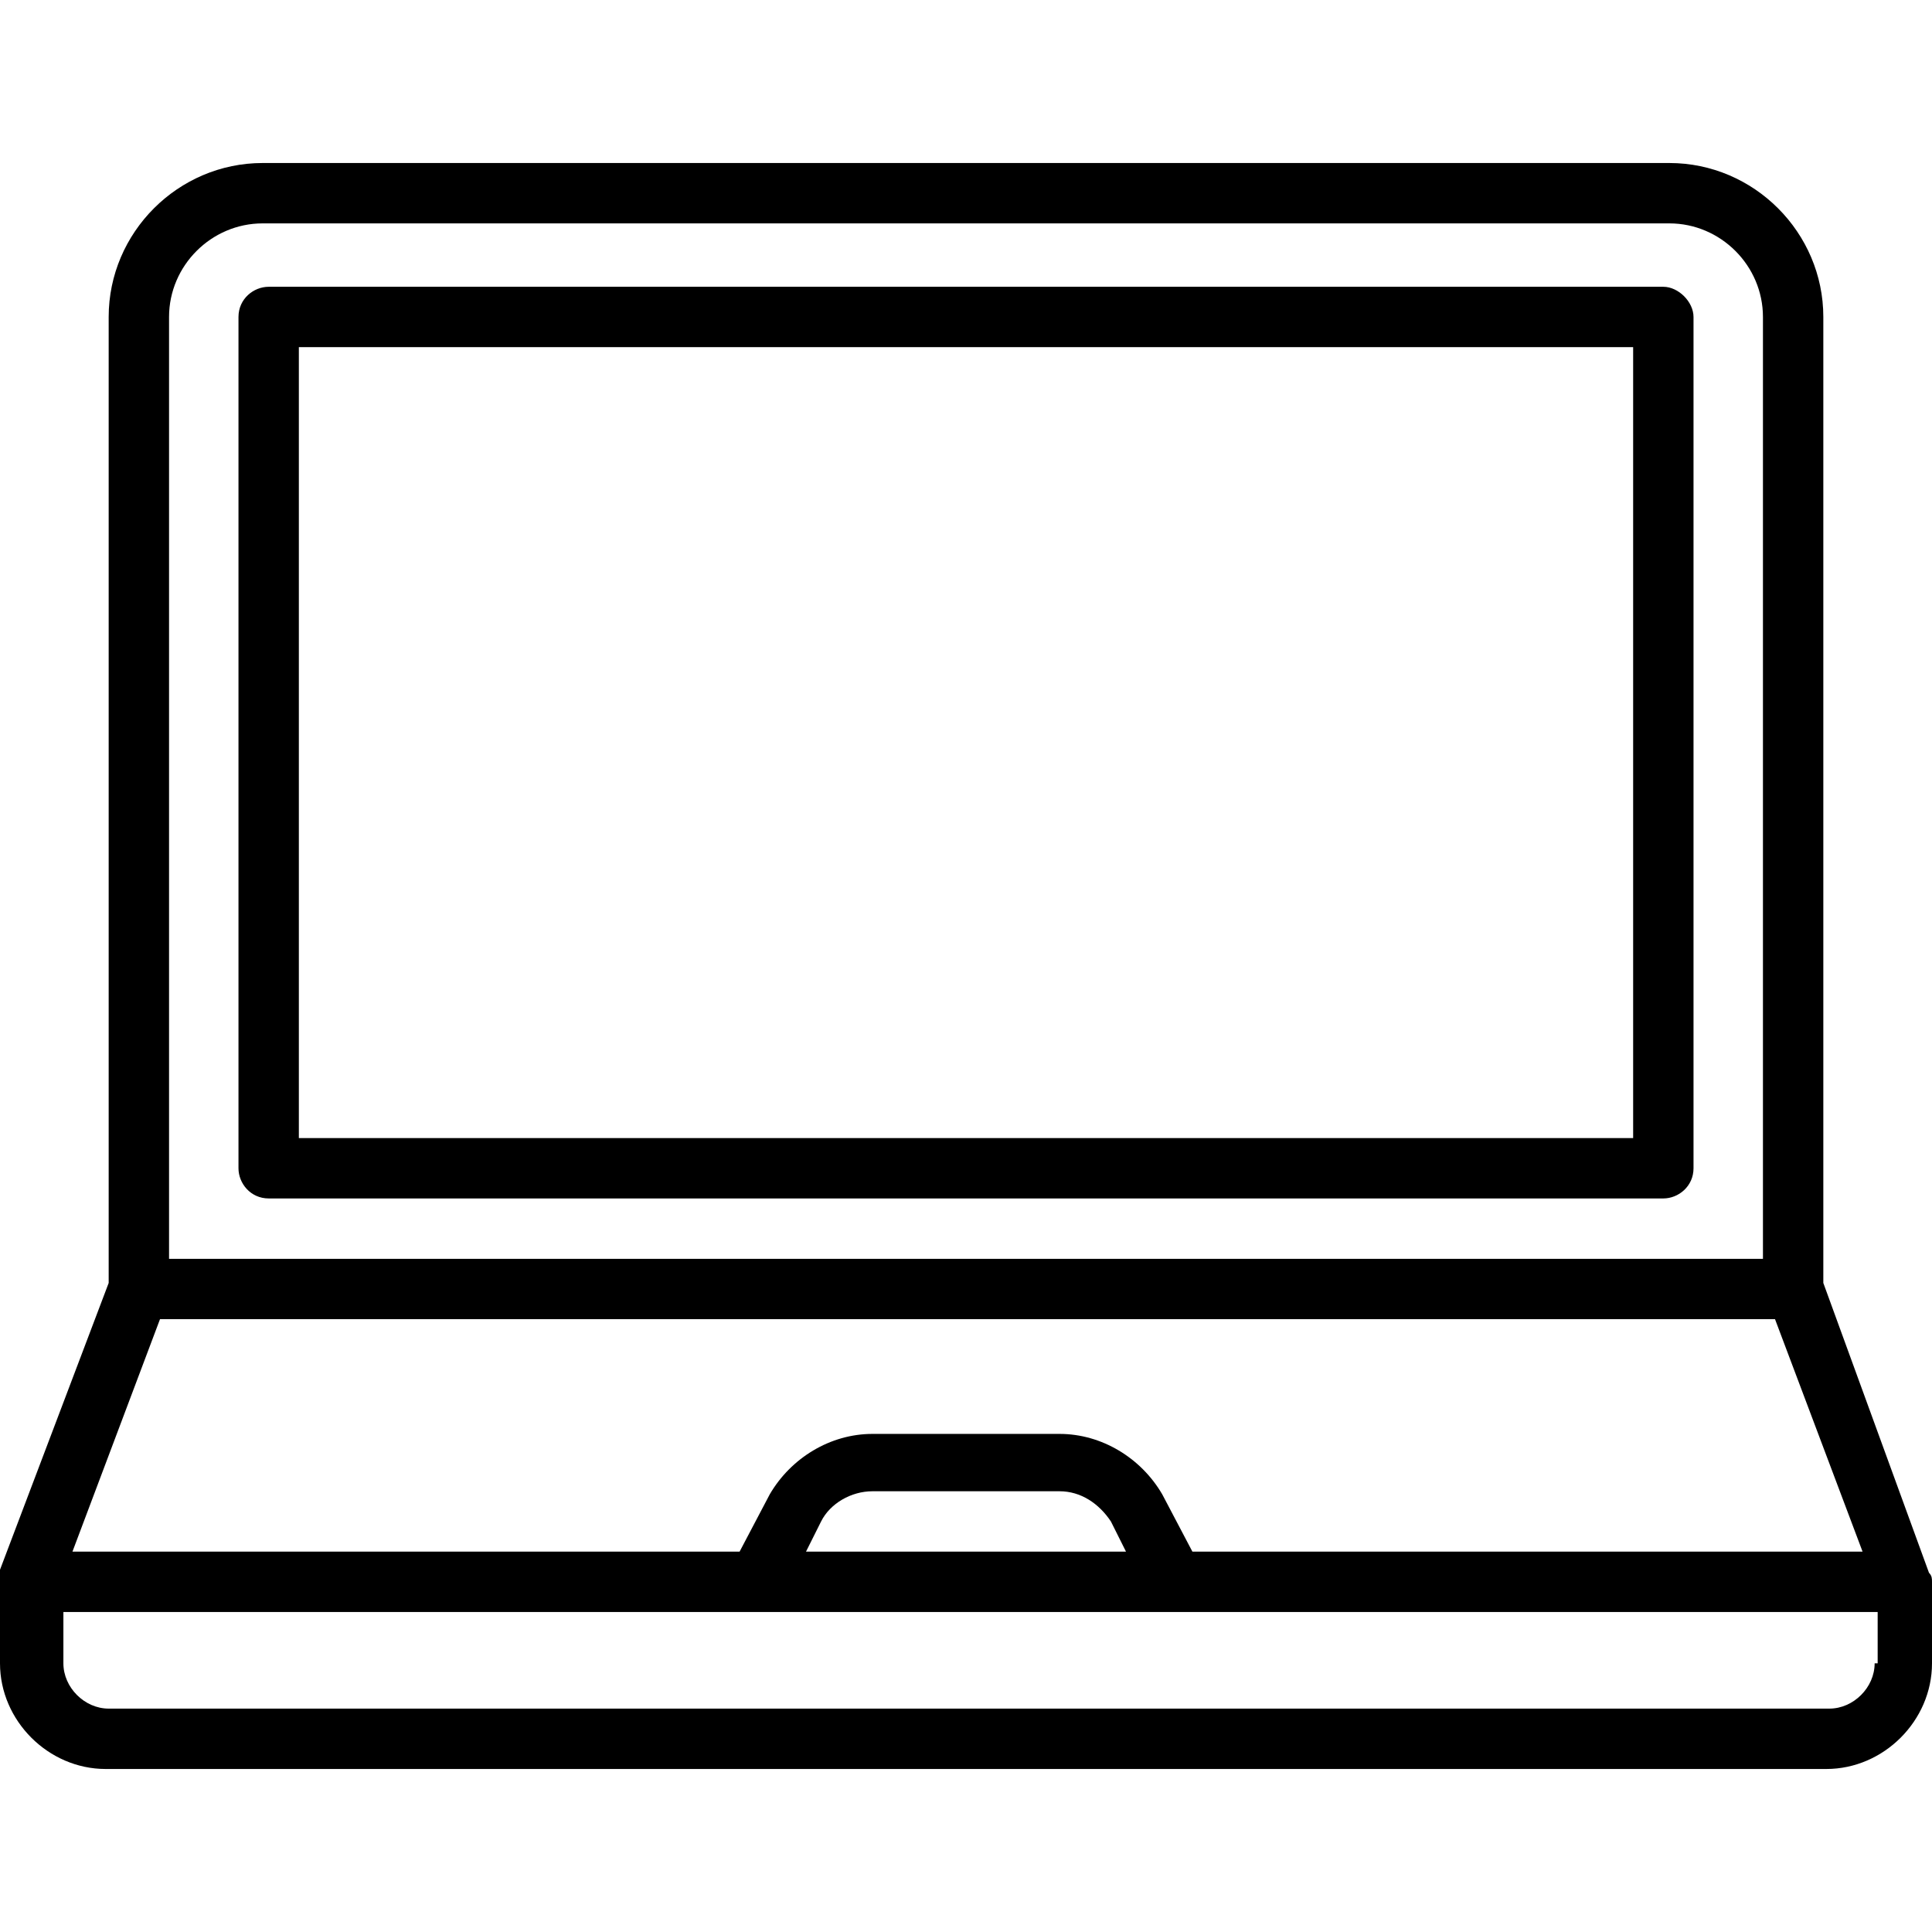
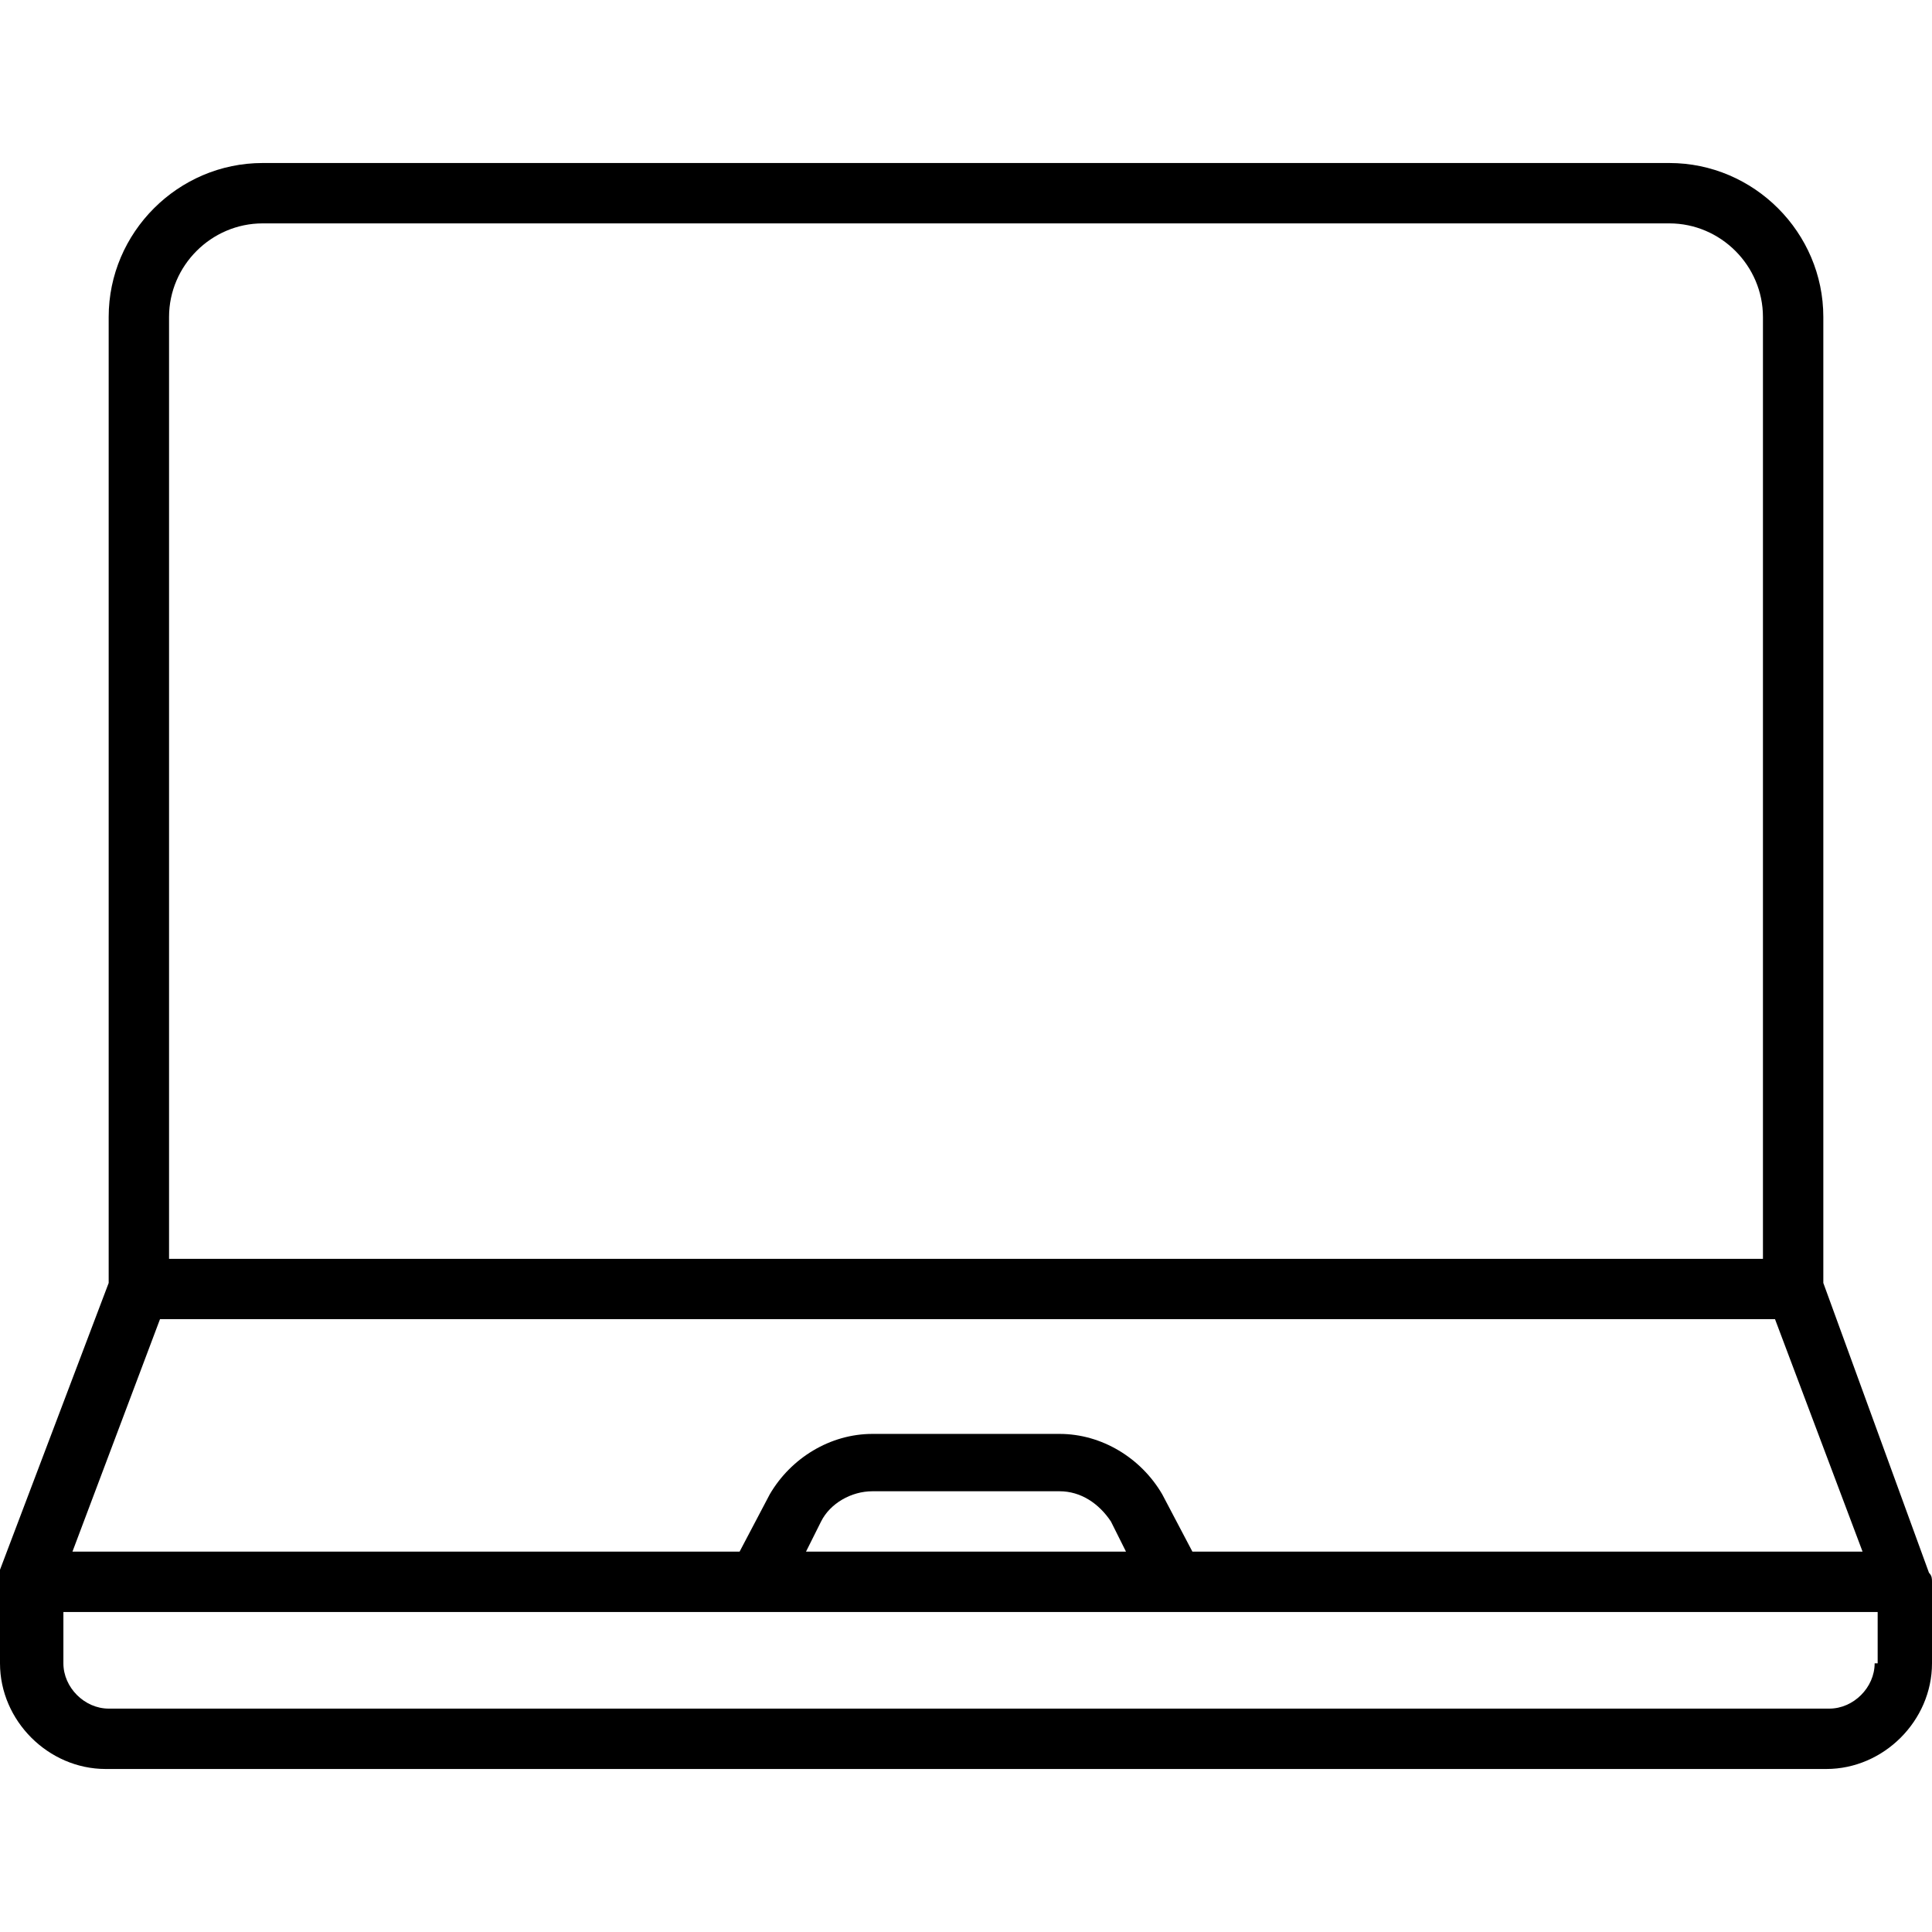
<svg xmlns="http://www.w3.org/2000/svg" id="Layer_1" viewBox="0 0 64 64">
  <g>
    <path d="m60.4 42.5v-32c0-2.8-2.3-5.1-5.1-5.1h-46.6c-2.8 0-5.1 2.3-5.1 5.1v32l-3.6 9.5c0 .2 0 .3 0 .4v2.7c0 1.9 1.6 3.5 3.5 3.5h57c1.9 0 3.5-1.6 3.5-3.5v-2.7c0-.1 0-.2-.1-.3zm-54.8-32c0-1.7 1.4-3.1 3.1-3.1h46.6c1.7 0 3.1 1.4 3.1 3.1v31.2h-52.8zm-.3 33.2h53.5l2.9 7.7h-22.2l-1-1.9c-.7-1.2-2-2-3.4-2h-6.2c-1.4 0-2.7.8-3.4 2l-1 1.9h-22.1zm32 7.7h-10.6l.5-1c.3-.6 1-1 1.7-1h6.2c.7 0 1.3.4 1.7 1zm24.8 3.7c0 .8-.7 1.5-1.5 1.5h-57c-.8 0-1.5-.7-1.5-1.5v-1.7h60.1v1.7z" />
-     <path d="m55.1 9.5h-46.2c-.5 0-1 .4-1 1v28.2c0 .5.4 1 1 1h46.2c.5 0 1-.4 1-1v-28.2c0-.5-.5-1-1-1zm-1 28.2h-44.2v-26.2h44.2z" />
  </g>
</svg>